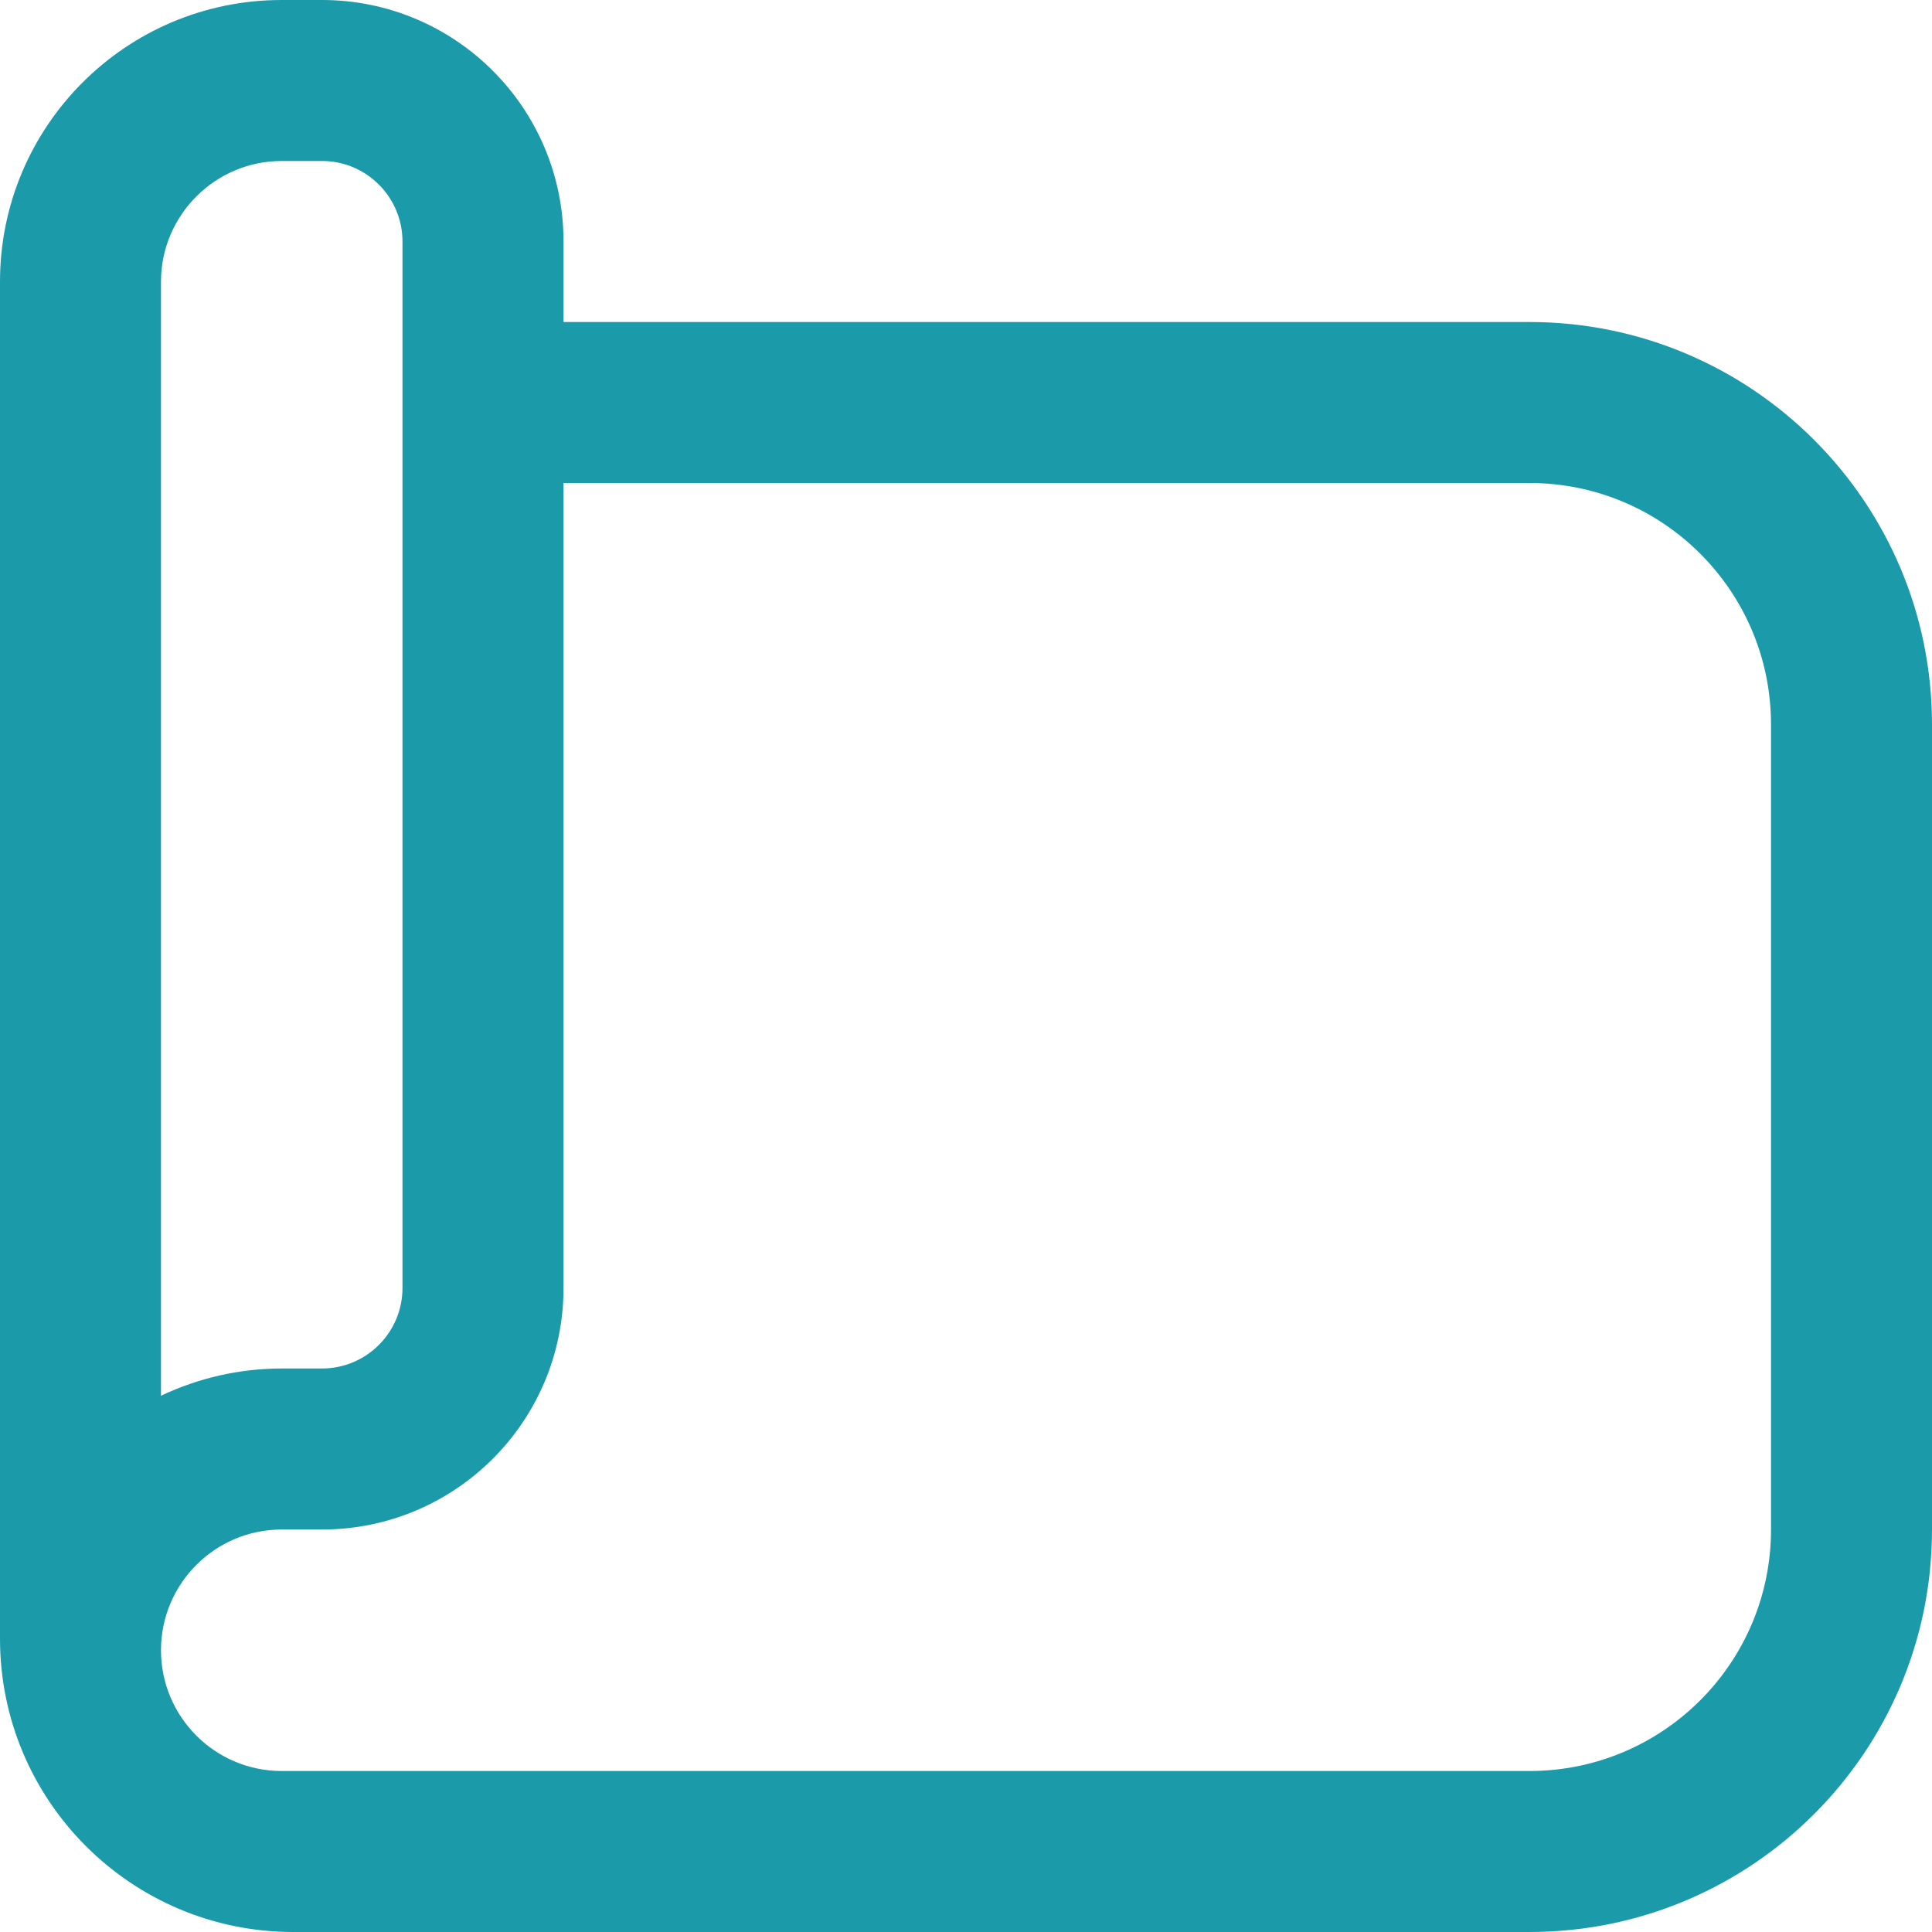
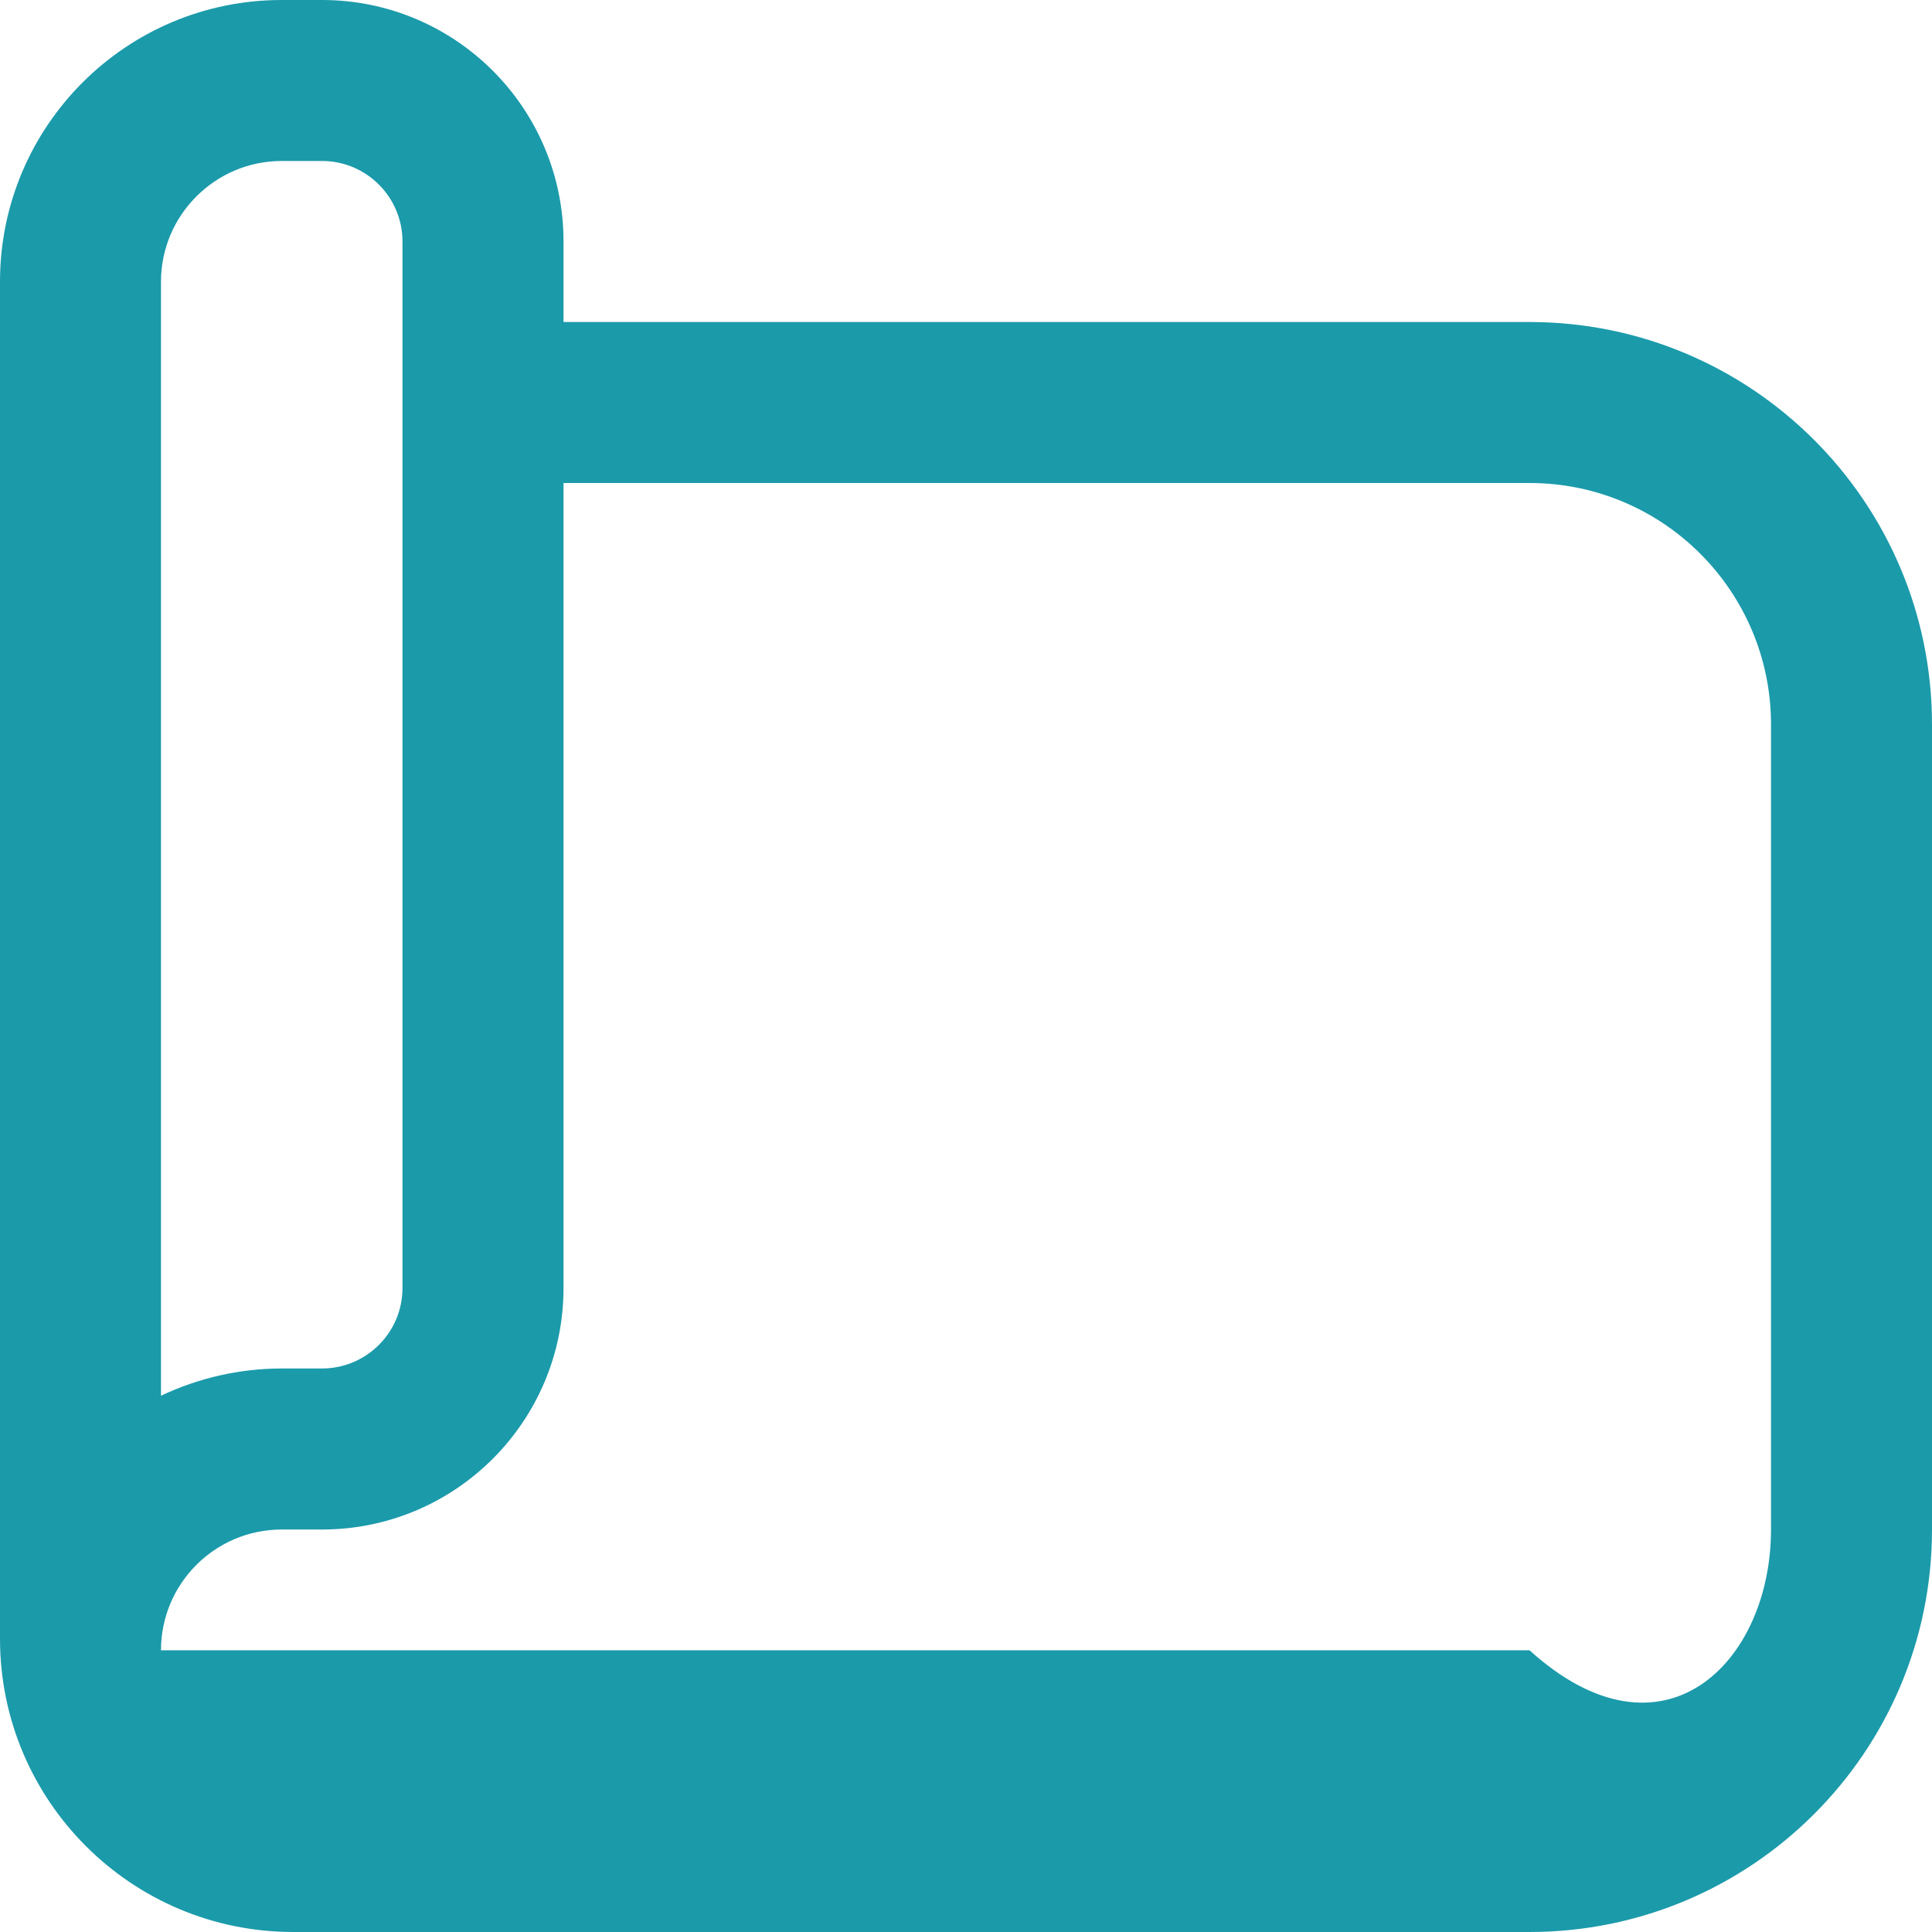
<svg xmlns="http://www.w3.org/2000/svg" width="40" height="40" viewBox="0 0 40 40" fill="none">
-   <path d="M40 15V31.667C40 36.268 36.268 40 31.667 40H6.072C2.718 40 0 37.282 0 33.928V5.833C0 2.612 2.612 0 5.833 0H6.667C9.428 0 11.667 2.238 11.667 5V6.667H31.667C36.268 6.667 40 10.398 40 15ZM3.333 28.897C4.107 28.53 4.962 28.333 5.833 28.333H6.667C7.587 28.333 8.333 27.585 8.333 26.667V5C8.333 4.082 7.587 3.333 6.667 3.333H5.833C4.455 3.333 3.333 4.455 3.333 5.833V28.897ZM36.667 15C36.667 12.238 34.428 10 31.667 10H11.667V26.667C11.667 29.428 9.428 31.667 6.667 31.667H5.833C4.453 31.667 3.333 32.787 3.333 34.167C3.333 35.547 4.453 36.667 5.833 36.667H31.667C34.428 36.667 36.667 34.428 36.667 31.667V15Z" fill="#1B9AAA" />
+   <path d="M40 15V31.667C40 36.268 36.268 40 31.667 40H6.072C2.718 40 0 37.282 0 33.928V5.833C0 2.612 2.612 0 5.833 0H6.667C9.428 0 11.667 2.238 11.667 5V6.667H31.667C36.268 6.667 40 10.398 40 15ZM3.333 28.897C4.107 28.53 4.962 28.333 5.833 28.333H6.667C7.587 28.333 8.333 27.585 8.333 26.667V5C8.333 4.082 7.587 3.333 6.667 3.333H5.833C4.455 3.333 3.333 4.455 3.333 5.833V28.897ZM36.667 15C36.667 12.238 34.428 10 31.667 10H11.667V26.667C11.667 29.428 9.428 31.667 6.667 31.667H5.833C4.453 31.667 3.333 32.787 3.333 34.167H31.667C34.428 36.667 36.667 34.428 36.667 31.667V15Z" fill="#1B9AAA" />
</svg>